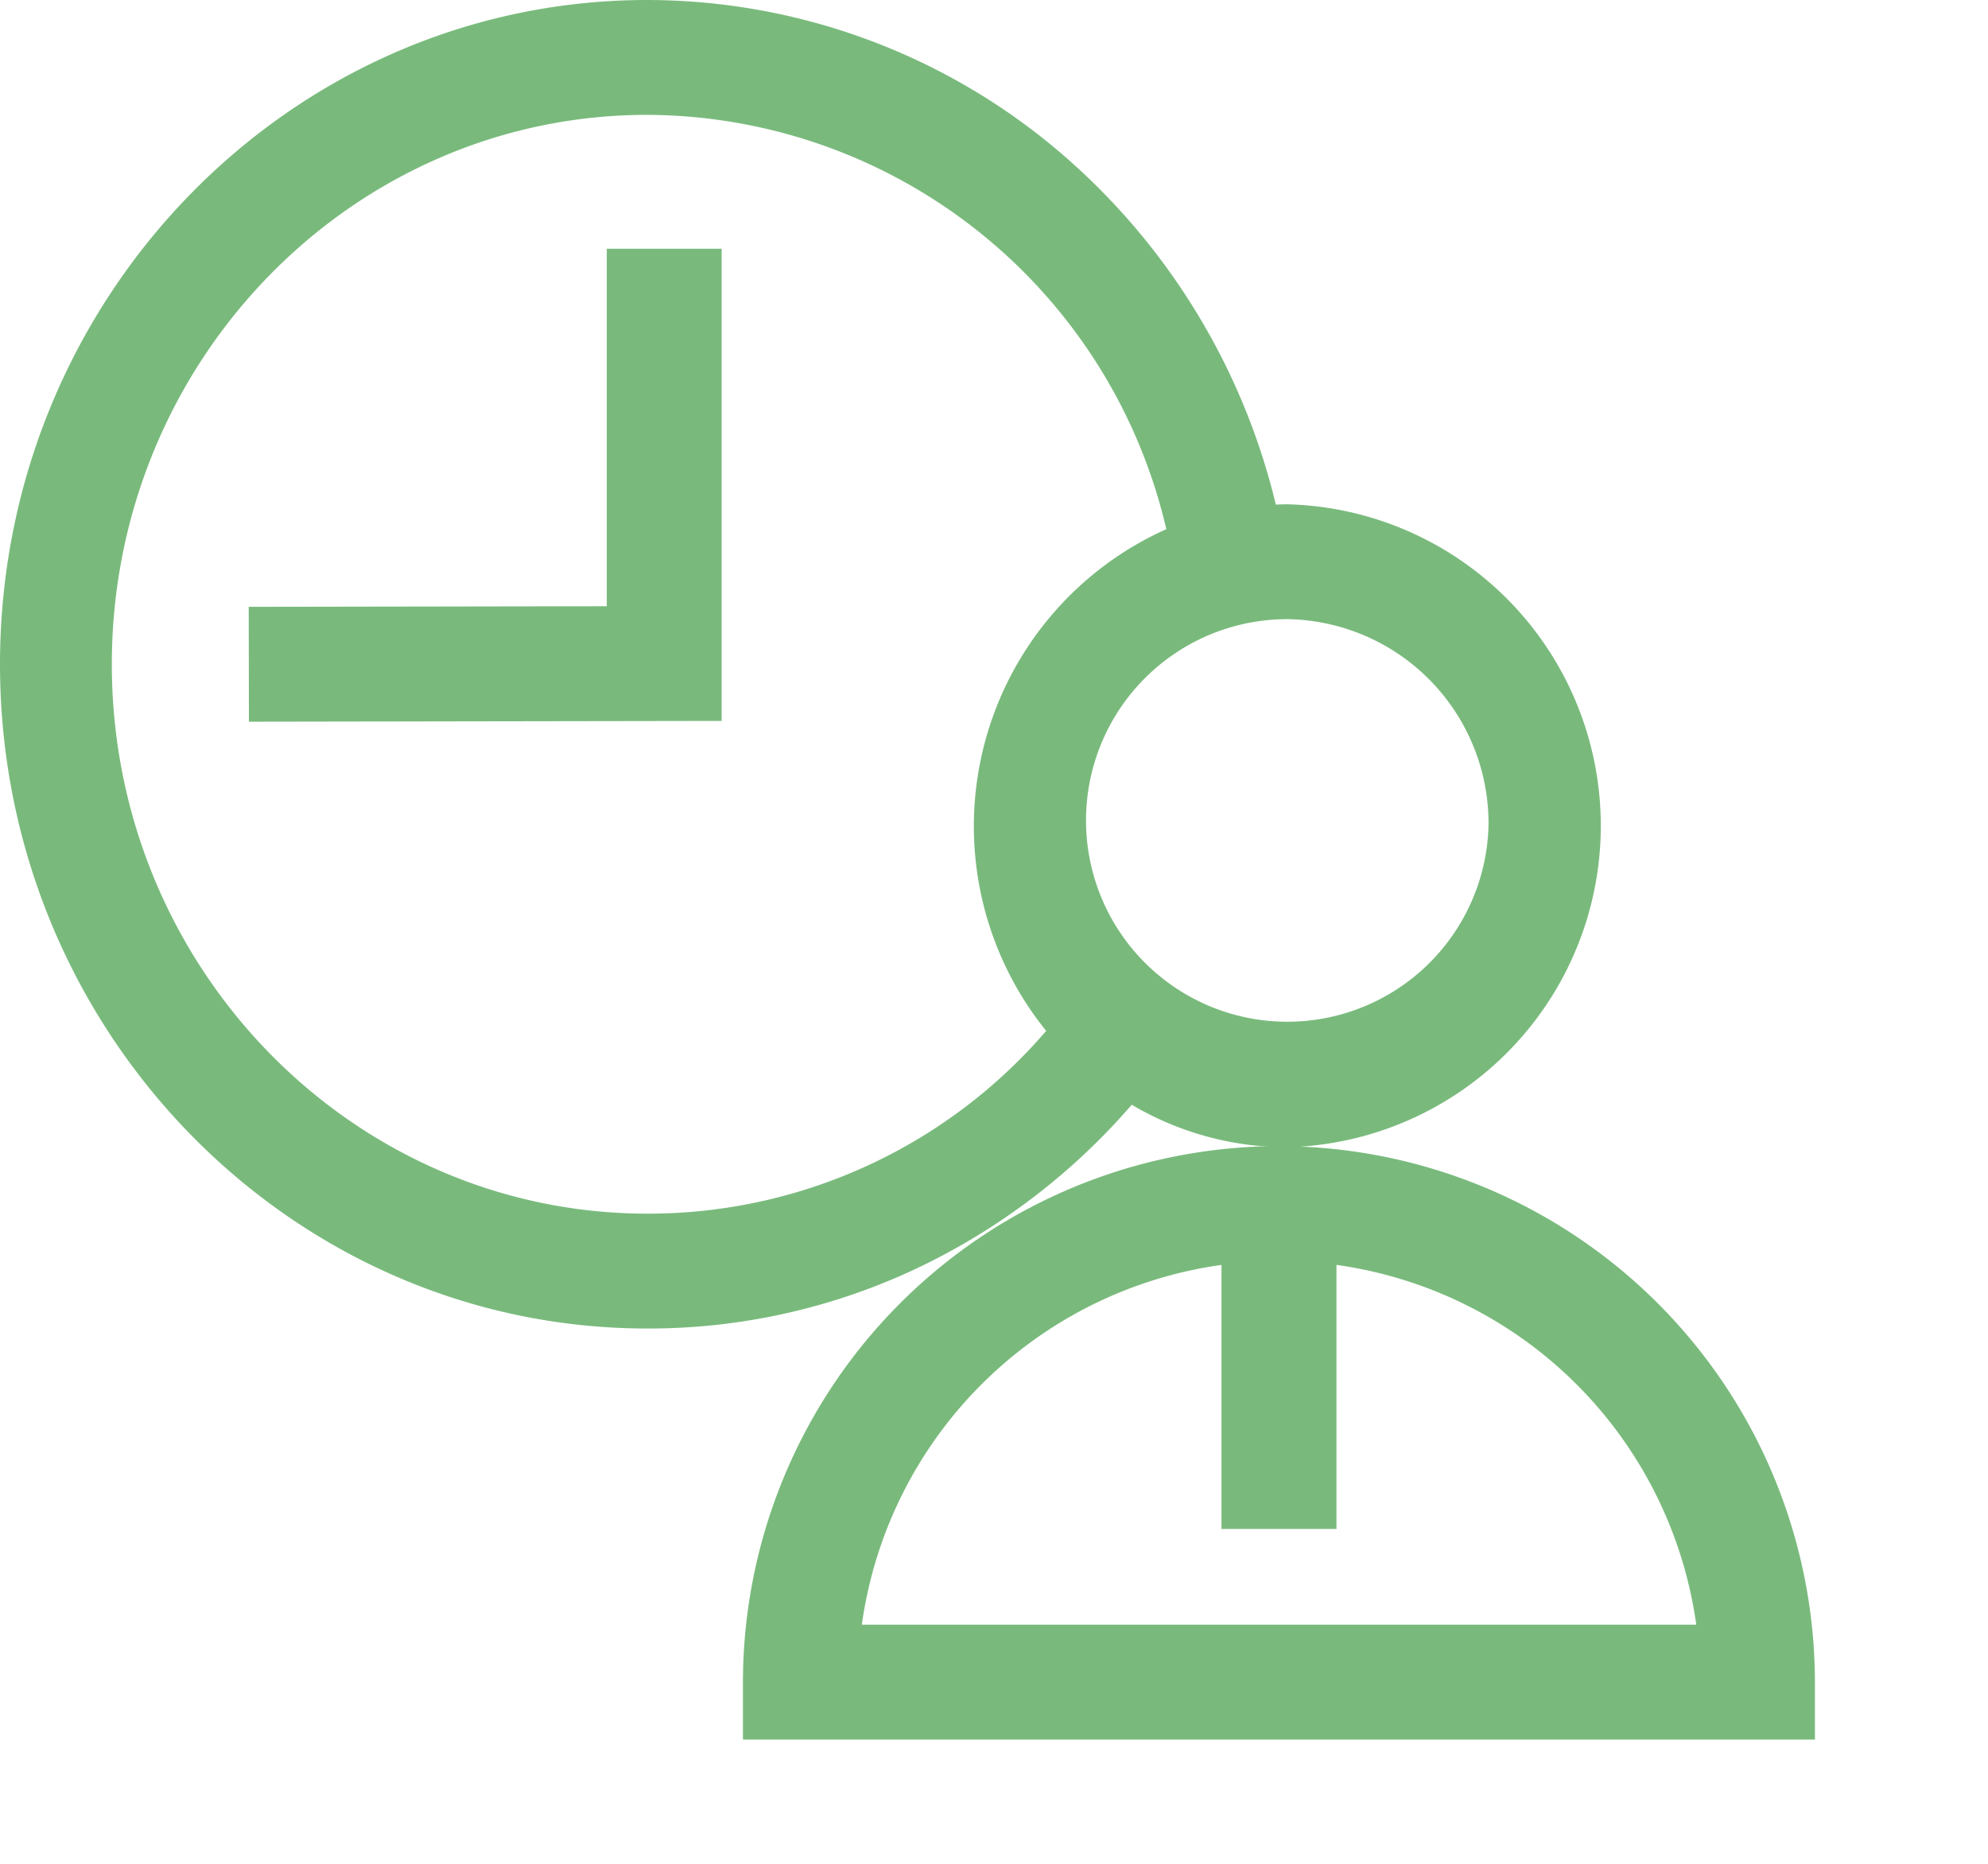
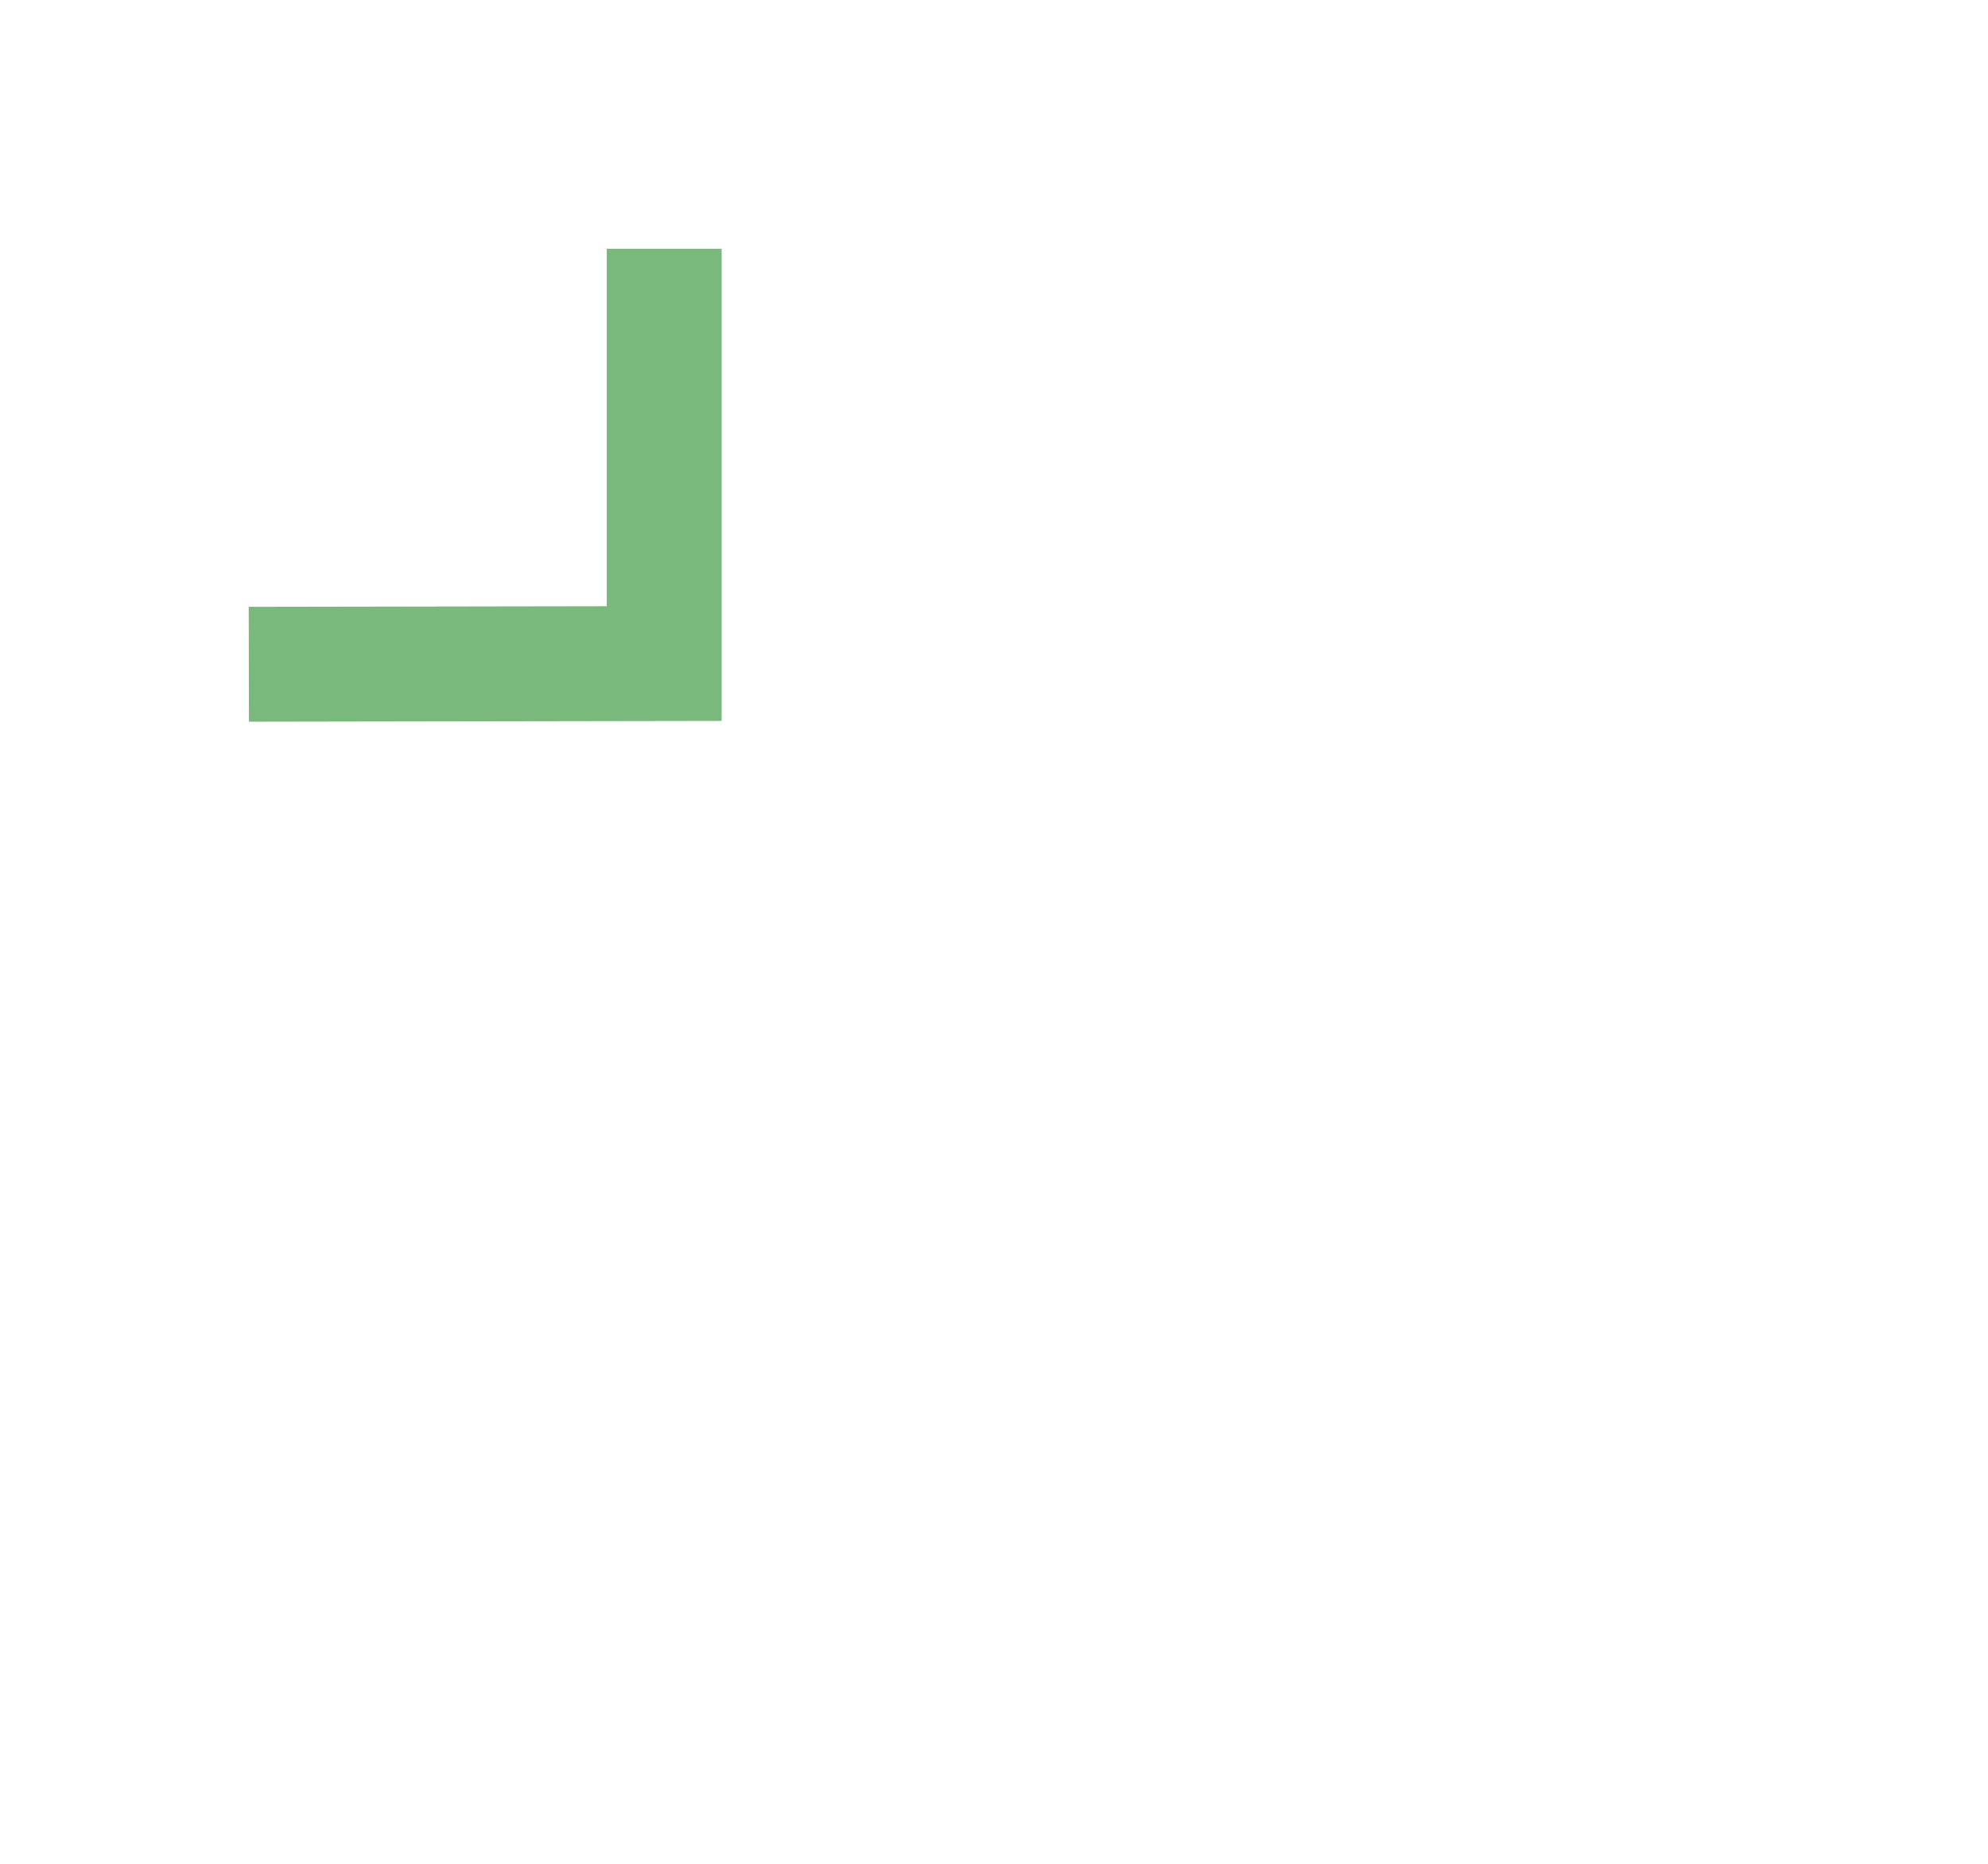
<svg xmlns="http://www.w3.org/2000/svg" width="80" height="75" viewBox="0 0 80 75">
  <defs>
    <clipPath id="clip-path">
      <rect width="80" height="75" fill="none" />
    </clipPath>
  </defs>
  <g id="employee-time-icon" transform="translate(-43.983 -58.14)">
    <g id="time-svgrepo-com" transform="translate(43.983 58.14)" clip-path="url(#clip-path)">
      <g id="time-svgrepo-com-2" data-name="time-svgrepo-com" transform="translate(0)">
-         <path id="Path_90" data-name="Path 90" d="M45.543,44.455A12.28,12.28,0,0,0,51.8,46.165a12.94,12.94,0,0,0,0-25.872c-.154,0-.307.006-.459.012a26.886,26.886,0,0,0-8.3-13.84A25.656,25.656,0,0,0,26.048,0C11.685,0,0,11.991,0,26.73s11.685,26.73,26.048,26.73A25.241,25.241,0,0,0,37.9,50.535,26.384,26.384,0,0,0,45.543,44.455ZM59.9,33.229a8.1,8.1,0,1,1-8.1-8.314A8.219,8.219,0,0,1,59.9,33.229ZM4.5,26.73c0-12.19,9.665-22.108,21.544-22.108a21.537,21.537,0,0,1,20.89,16.672A13.1,13.1,0,0,0,42.1,41.483a21.111,21.111,0,0,1-16.049,7.355C14.169,48.837,4.5,38.92,4.5,26.73Z" fill="#79ba7c" />
-         <path id="Path_91" data-name="Path 91" d="M32.226,32.206l-14.409.024.008,4.622,19.023-.031v-19H32.226Z" transform="translate(-7.808 -7.811)" fill="#79ba7c" />
-         <path id="Path_92" data-name="Path 92" d="M77.785,90.495a21.593,21.593,0,0,0-21.569,21.569v2.311H99.354v-2.311A21.593,21.593,0,0,0,77.785,90.495ZM61,109.753A16.984,16.984,0,0,1,75.474,95.274V105.9H80.1V95.274a16.984,16.984,0,0,1,14.479,14.478Z" transform="translate(-26.319 -44.374)" fill="#79ba7c" />
+         <path id="Path_91" data-name="Path 91" d="M32.226,32.206l-14.409.024.008,4.622,19.023-.031v-19H32.226" transform="translate(-7.808 -7.811)" fill="#79ba7c" />
      </g>
    </g>
  </g>
</svg>